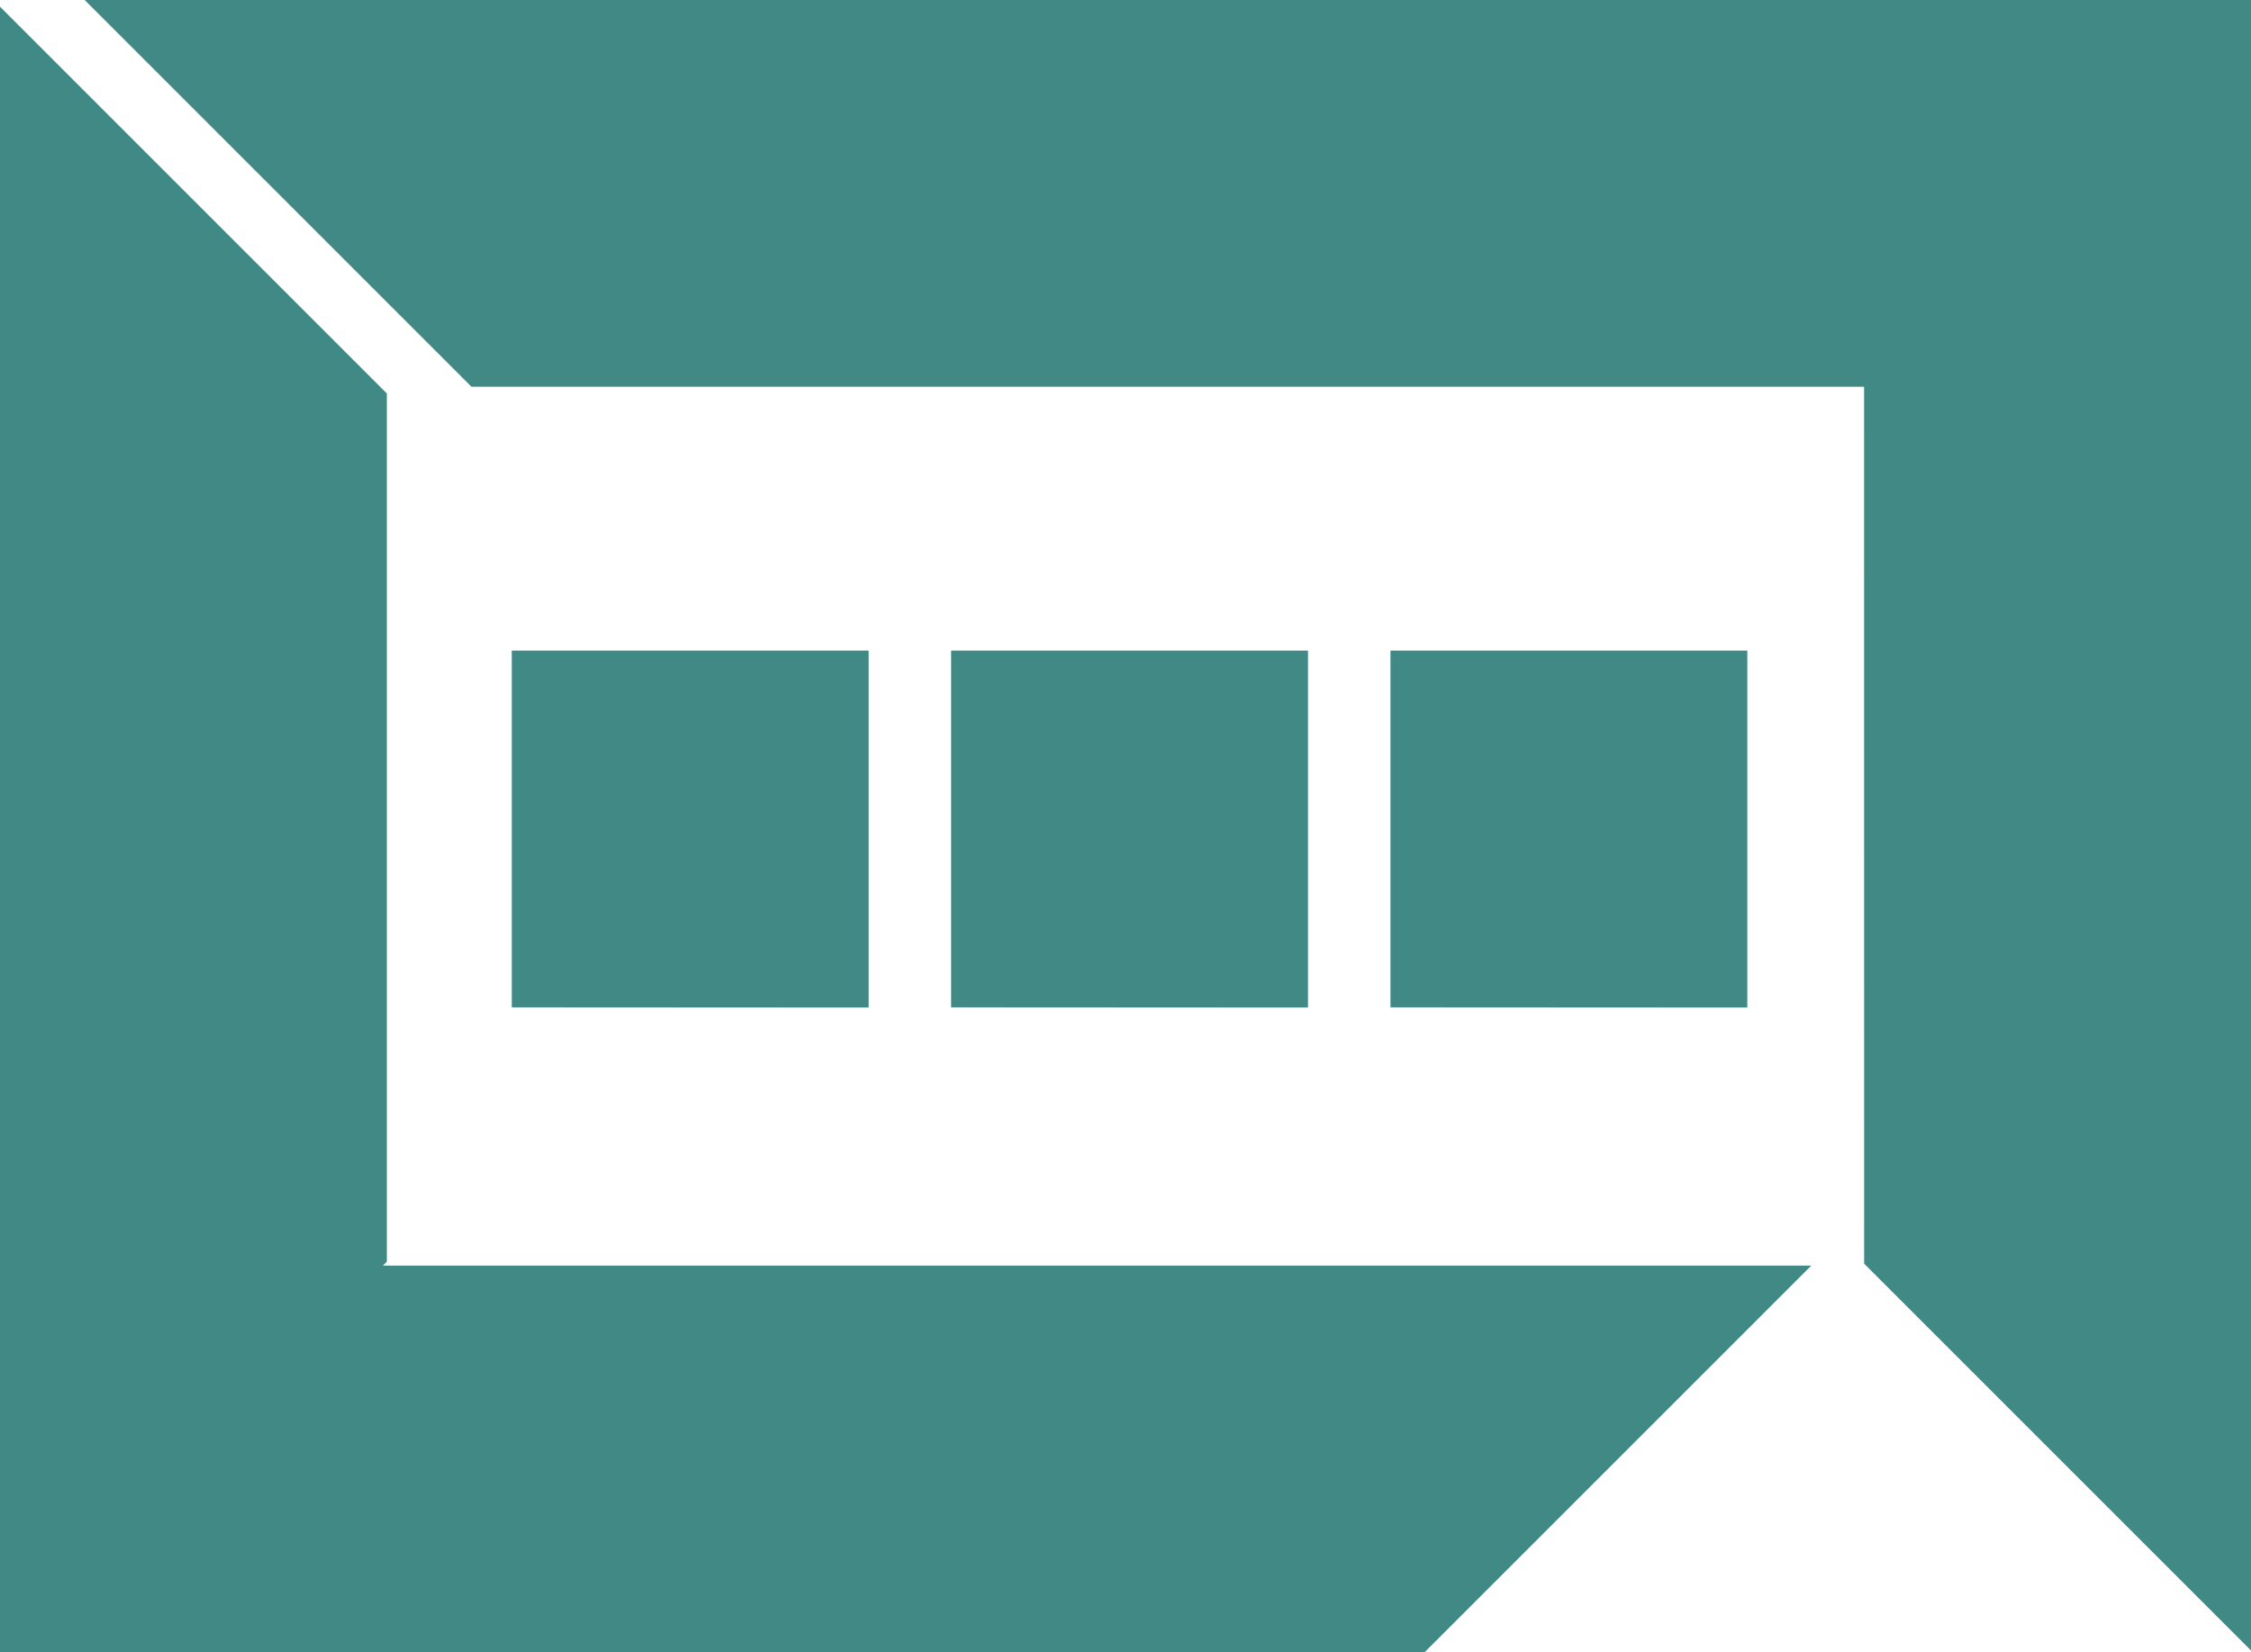
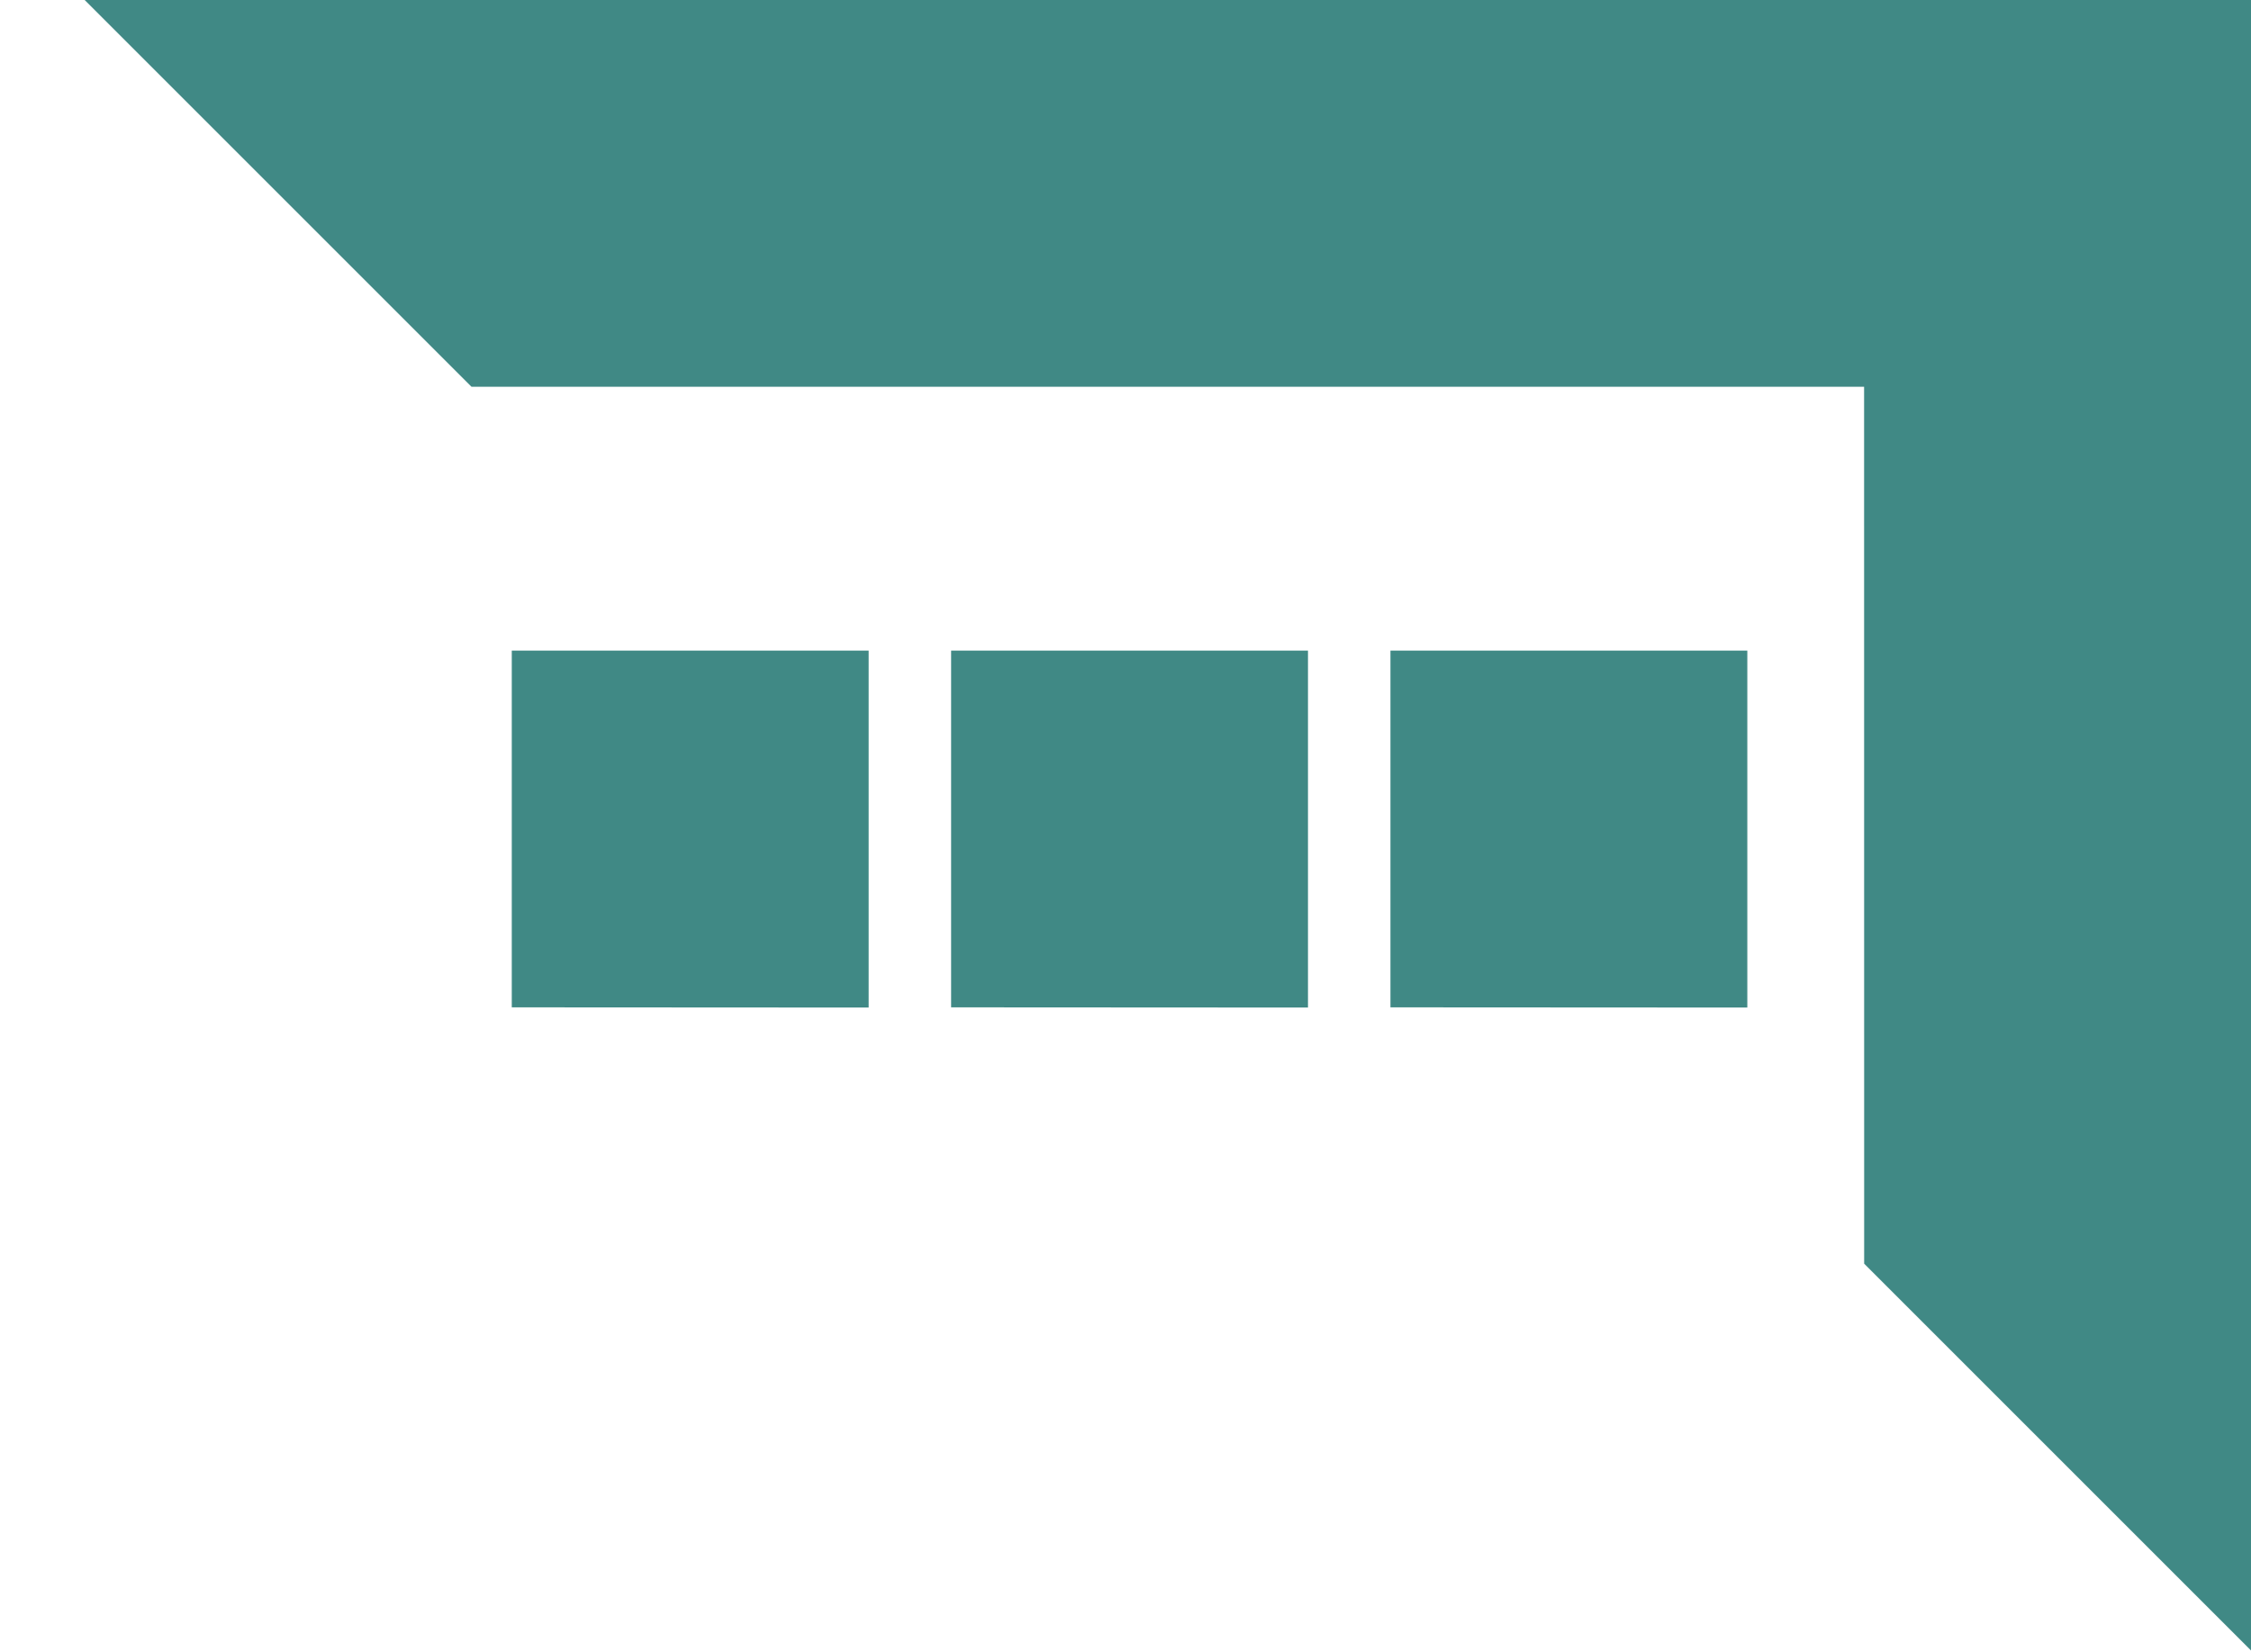
<svg xmlns="http://www.w3.org/2000/svg" id="uuid-6c4d7c9a-9458-4268-9fa0-ded829060932" data-name="Layer 2" viewBox="0 0 336.57 247.1">
  <defs>
    <style>      .uuid-0da89f74-97bc-4493-bf41-9595821d9b2c {        fill: #408985;      }    </style>
  </defs>
  <g id="uuid-288e272f-b779-4806-adf9-cea8d9bd033c" data-name="Layer 1">
    <g>
      <polygon class="uuid-0da89f74-97bc-4493-bf41-9595821d9b2c" points="76.52 97.29 76.52 150.64 129.88 150.67 129.88 97.29 76.52 97.29" />
      <polygon class="uuid-0da89f74-97bc-4493-bf41-9595821d9b2c" points="195.57 97.29 142.21 97.29 142.21 150.64 195.57 150.67 195.57 97.29" />
      <polygon class="uuid-0da89f74-97bc-4493-bf41-9595821d9b2c" points="207.9 97.29 207.9 150.64 261.26 150.67 261.26 97.29 207.9 97.29" />
-       <polygon class="uuid-0da89f74-97bc-4493-bf41-9595821d9b2c" points="57.25 189.26 57.84 188.67 57.84 58.84 0 1 0 247.1 212.98 247.1 270.82 189.26 57.25 189.26" />
      <polygon class="uuid-0da89f74-97bc-4493-bf41-9595821d9b2c" points="336.57 0 12.66 0 70.5 57.84 278.72 57.84 278.72 57.84 278.73 188.97 336.57 246.81 336.57 0" />
    </g>
  </g>
</svg>